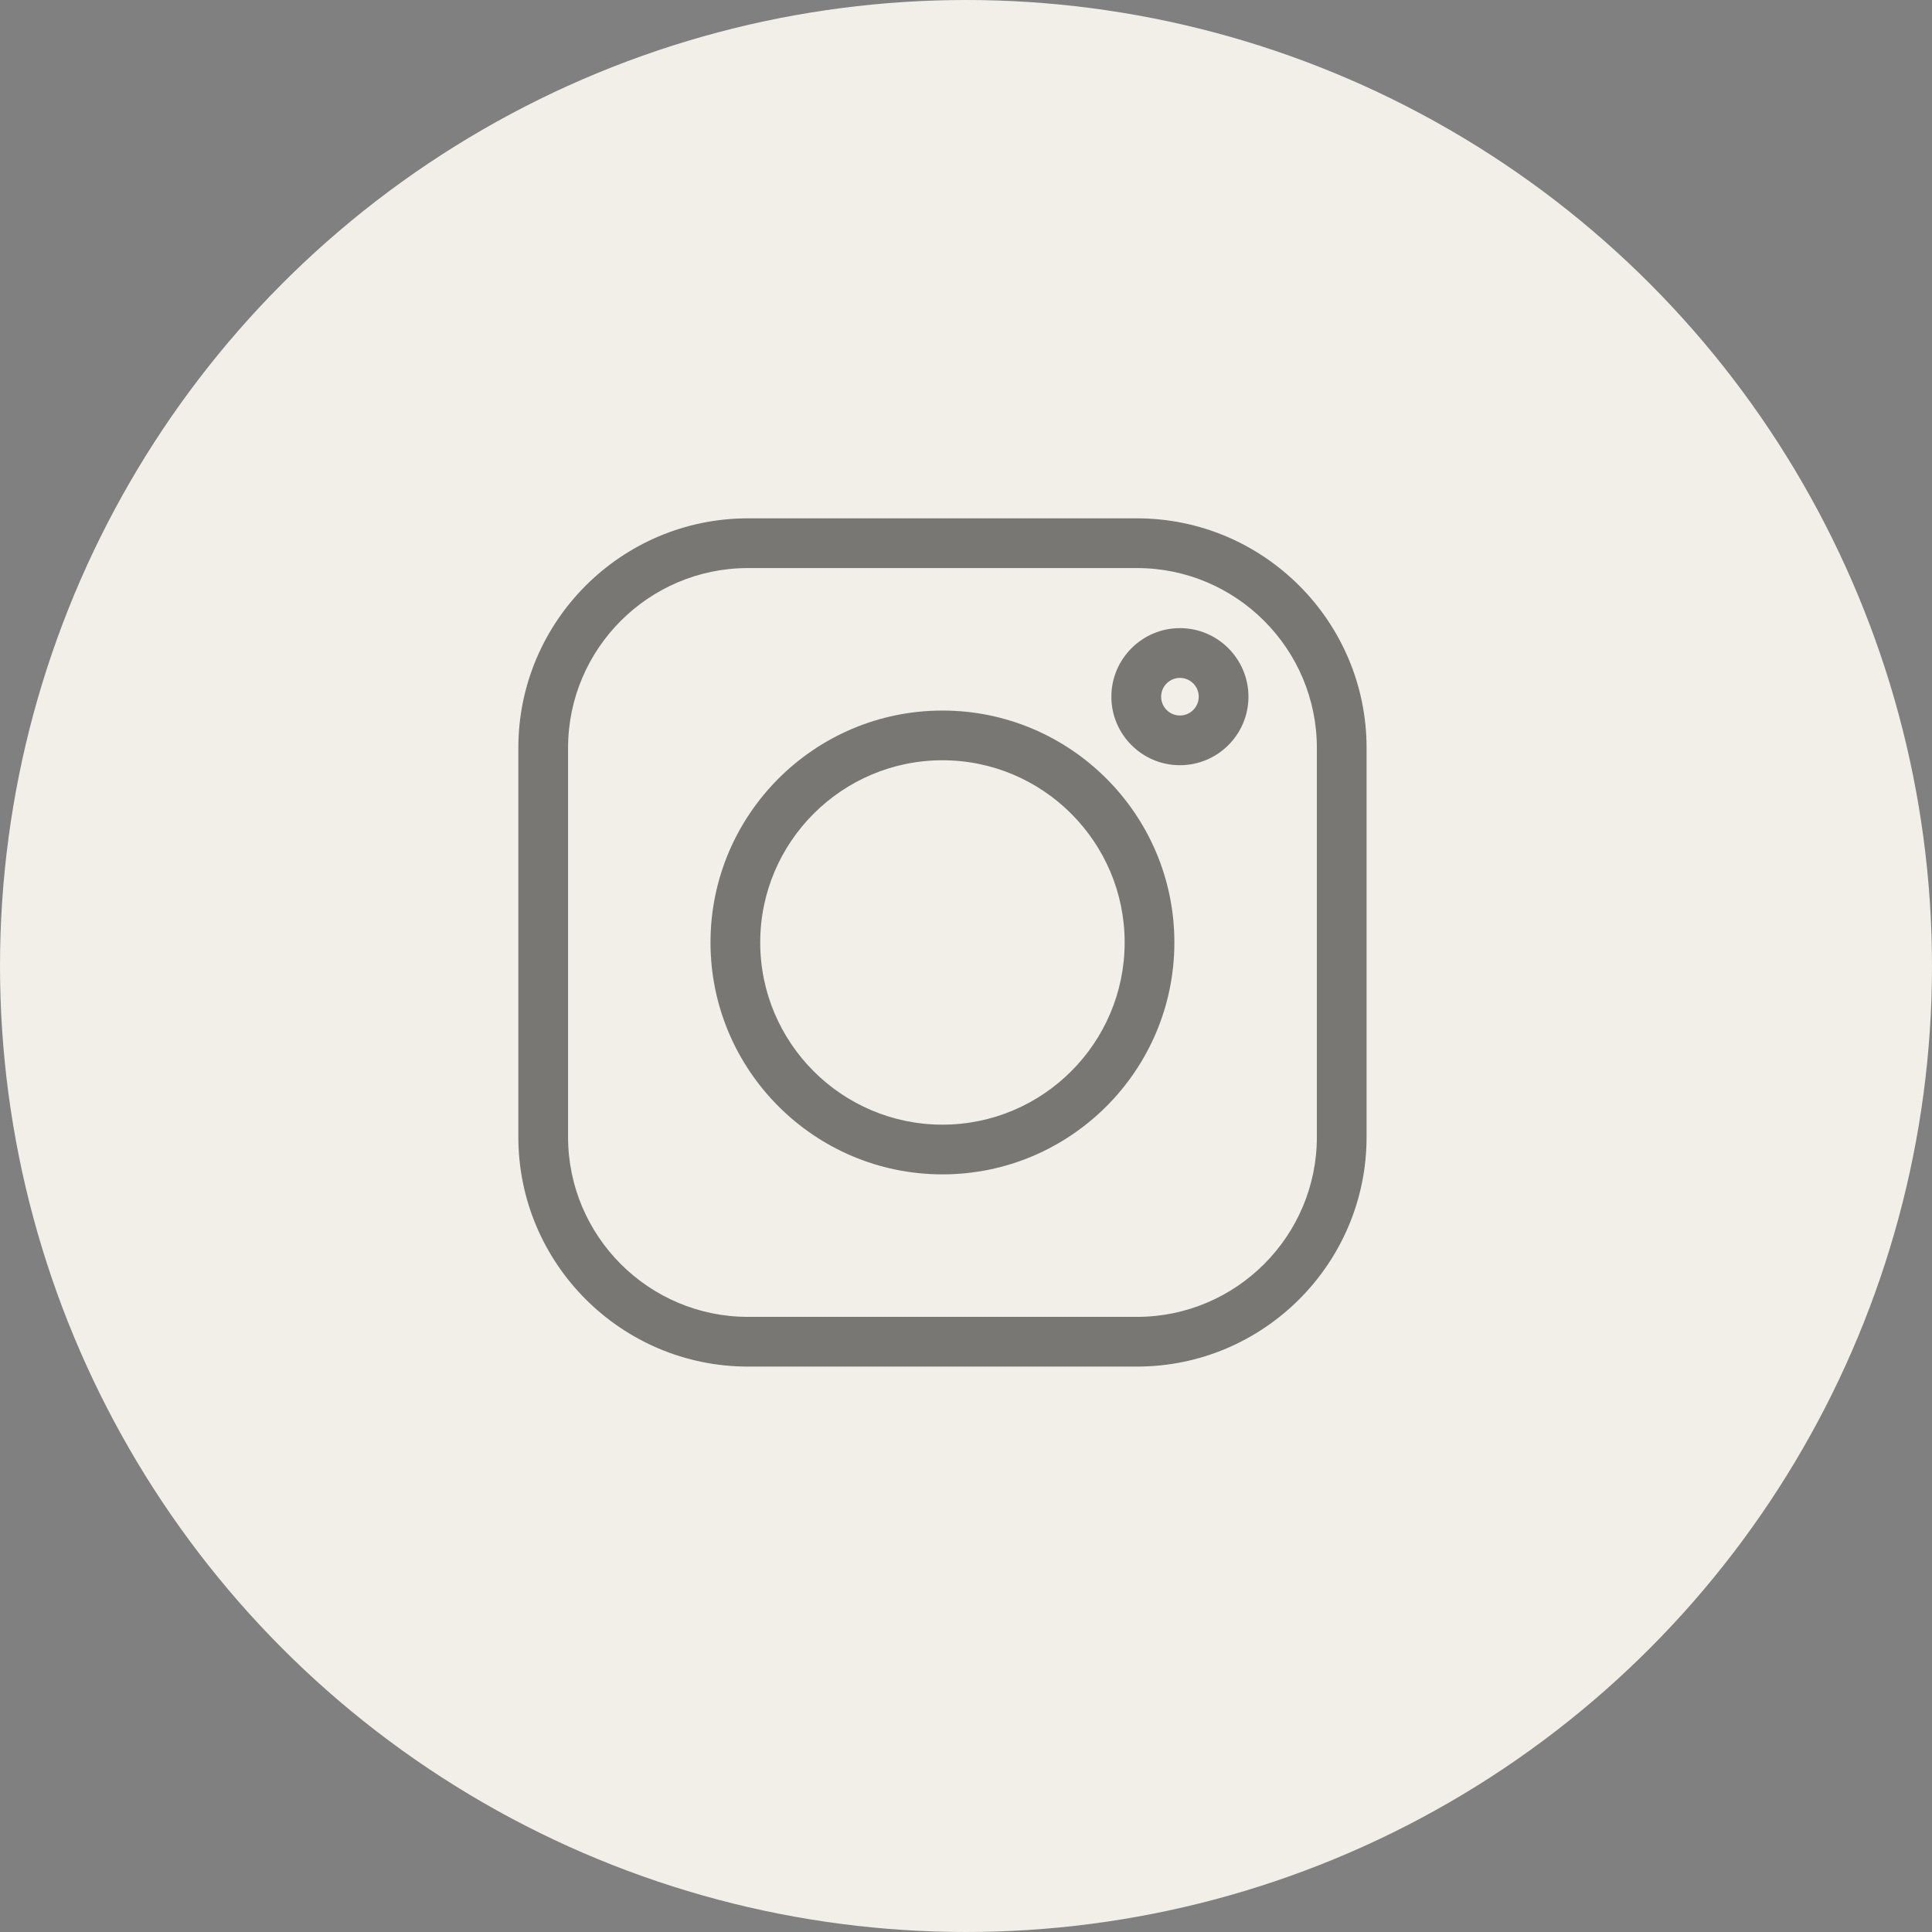
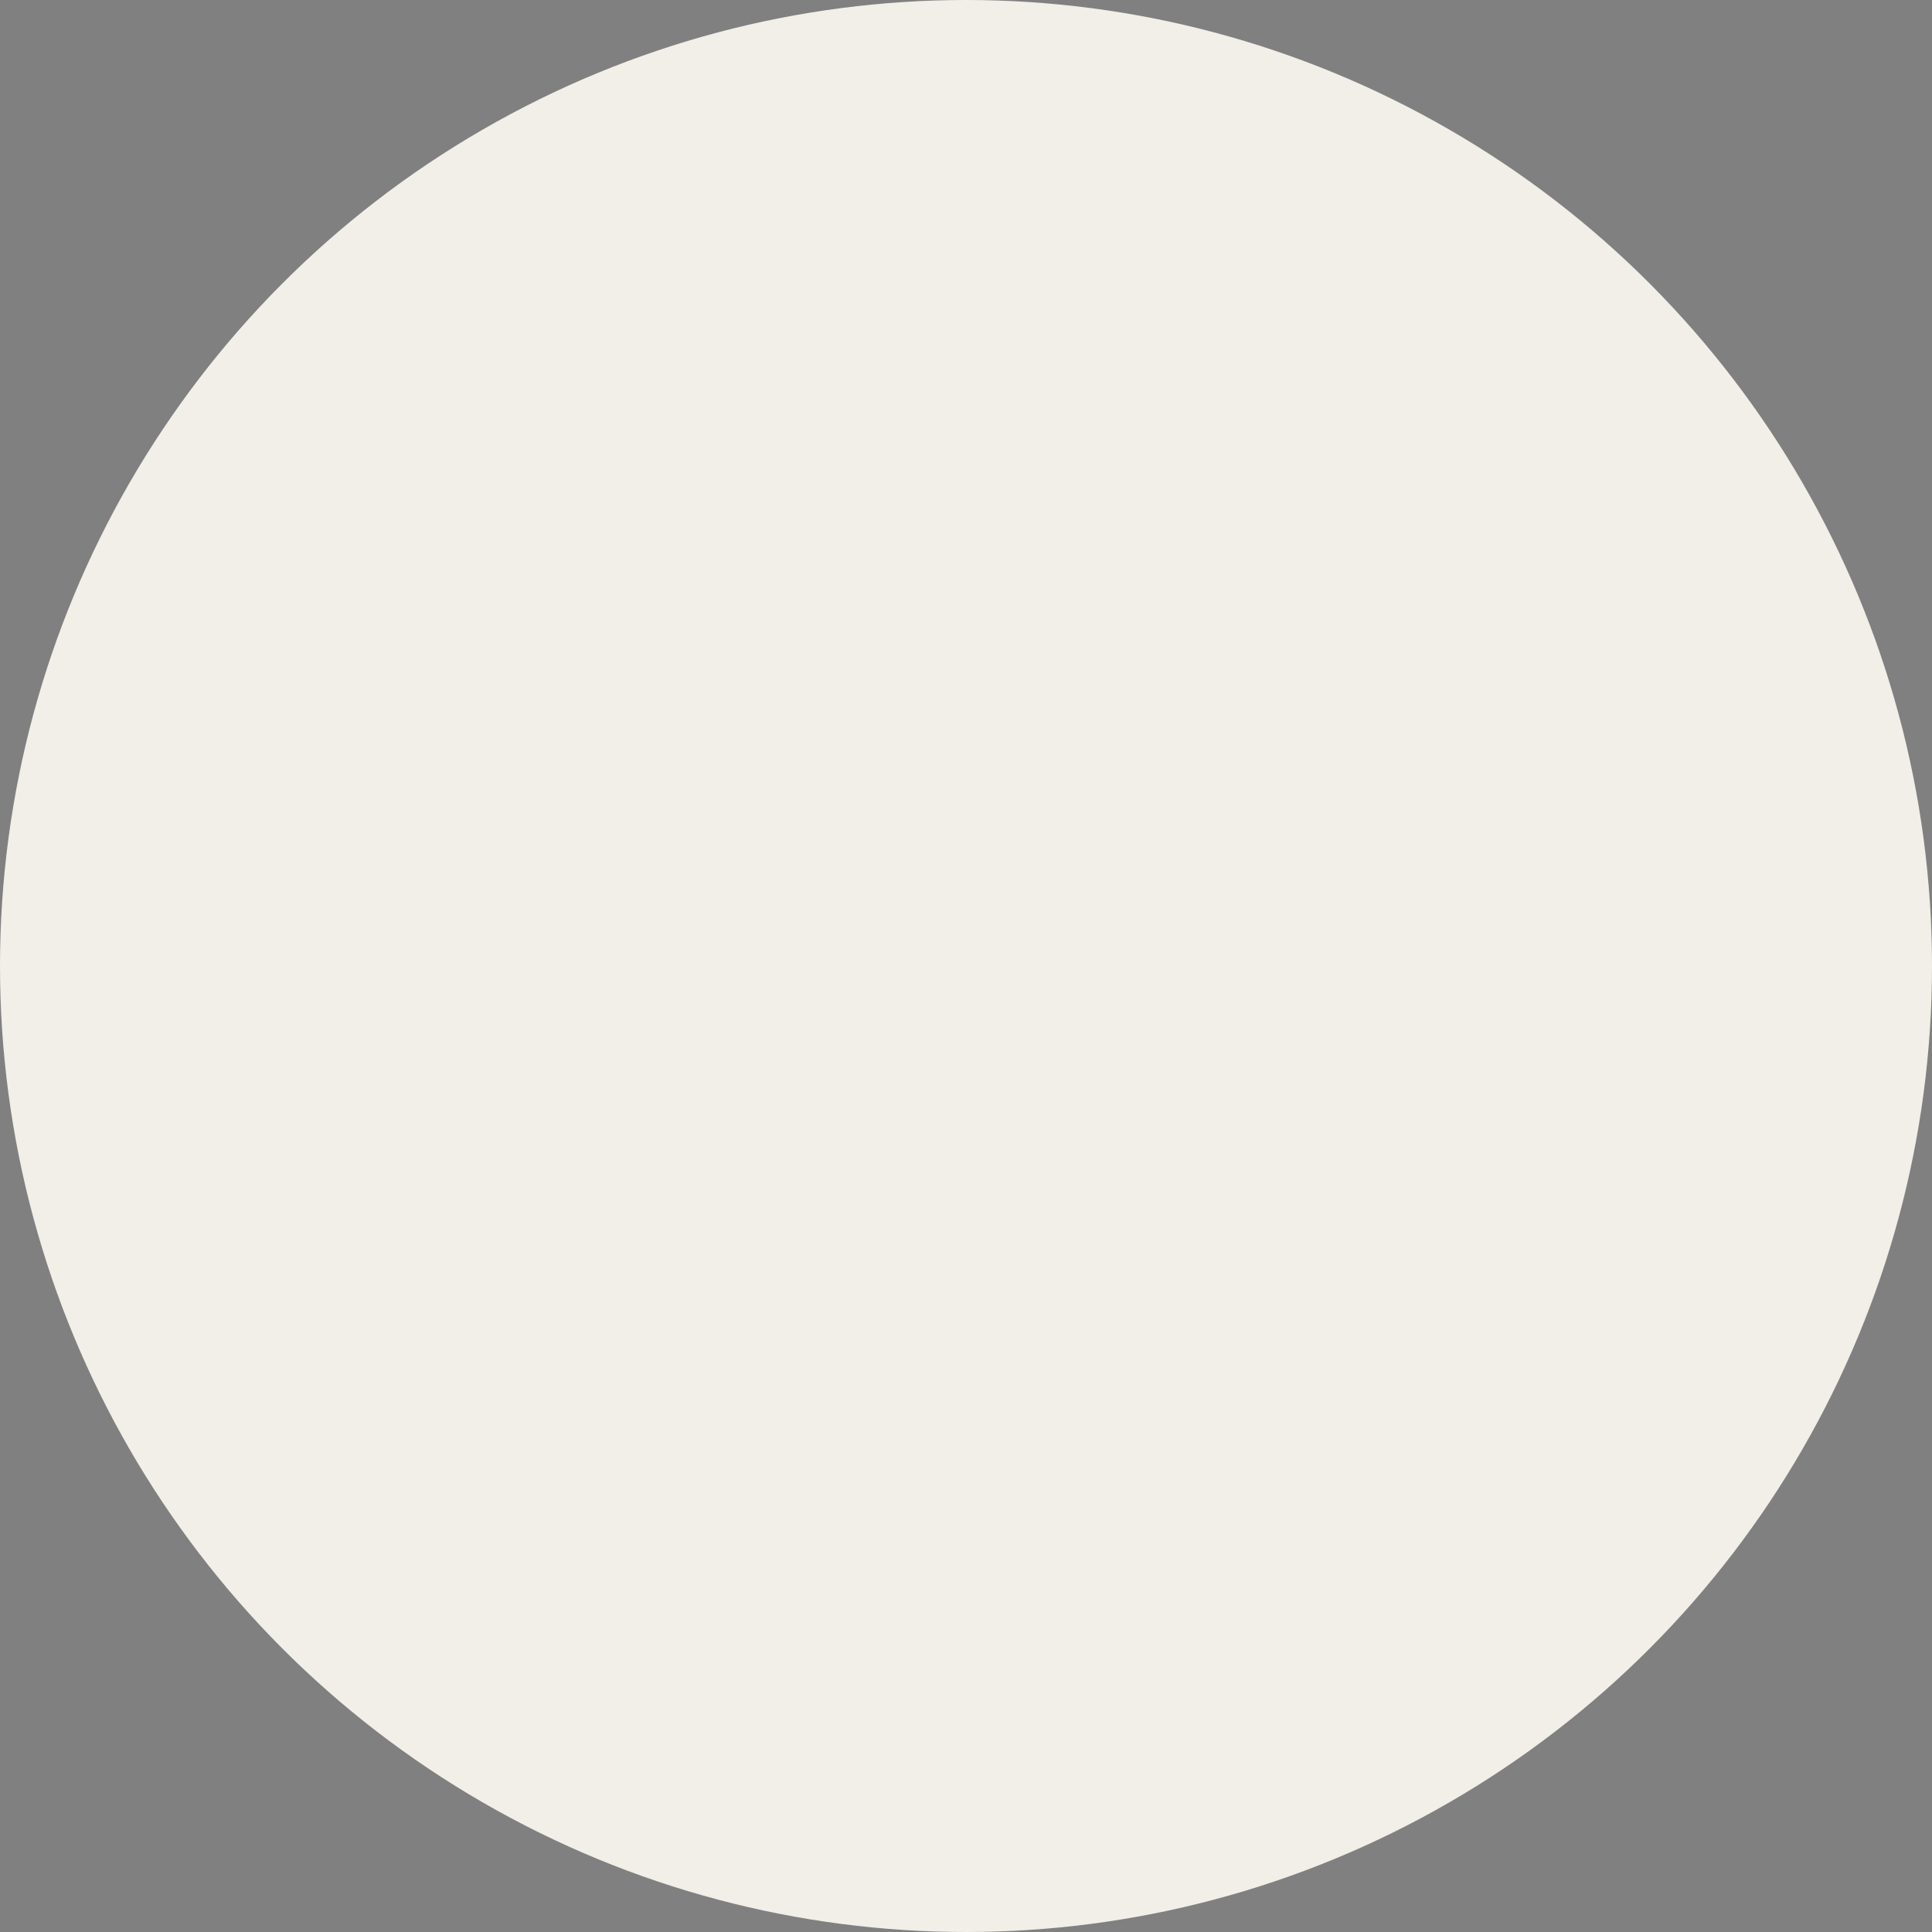
<svg xmlns="http://www.w3.org/2000/svg" width="41" height="41" viewBox="0 0 41 41" fill="none">
  <rect x="0" y="0" width="41" height="41" fill="#808080" stroke="none" />
  <circle cx="20.5" cy="20.5" r="20.5" fill="#F2EEE8" />
  <g opacity="0.5">
-     <path d="M24.128 11H15.873C13.186 11 11 13.186 11 15.873V24.128C11 26.815 13.186 29.001 15.873 29.001H24.128C26.815 29.001 29.001 26.815 29.001 24.128V15.873C29.001 13.186 26.815 11 24.128 11ZM27.946 24.128C27.946 26.233 26.233 27.946 24.128 27.946H15.873C13.768 27.946 12.055 26.233 12.055 24.128V15.873C12.055 13.768 13.768 12.055 15.873 12.055H24.128C26.233 12.055 27.946 13.768 27.946 15.873V24.128Z" fill="black" />
-     <path d="M20 15.079C17.286 15.079 15.078 17.286 15.078 20C15.078 22.715 17.286 24.922 20 24.922C22.714 24.922 24.922 22.715 24.922 20C24.922 17.286 22.714 15.079 20 15.079ZM20 23.867C17.868 23.867 16.133 22.133 16.133 20C16.133 17.869 17.868 16.134 20 16.134C22.132 16.134 23.867 17.869 23.867 20C23.867 22.133 22.132 23.867 20 23.867ZM25.04 13.33C24.238 13.33 23.585 13.983 23.585 14.785C23.585 15.587 24.238 16.239 25.04 16.239C25.842 16.239 26.494 15.587 26.494 14.785C26.494 13.983 25.842 13.33 25.04 13.33ZM25.04 15.184C24.82 15.184 24.641 15.005 24.641 14.785C24.641 14.565 24.82 14.386 25.04 14.386C25.26 14.386 25.439 14.565 25.439 14.785C25.439 15.005 25.26 15.184 25.04 15.184Z" fill="black" />
-   </g>
+     </g>
</svg>